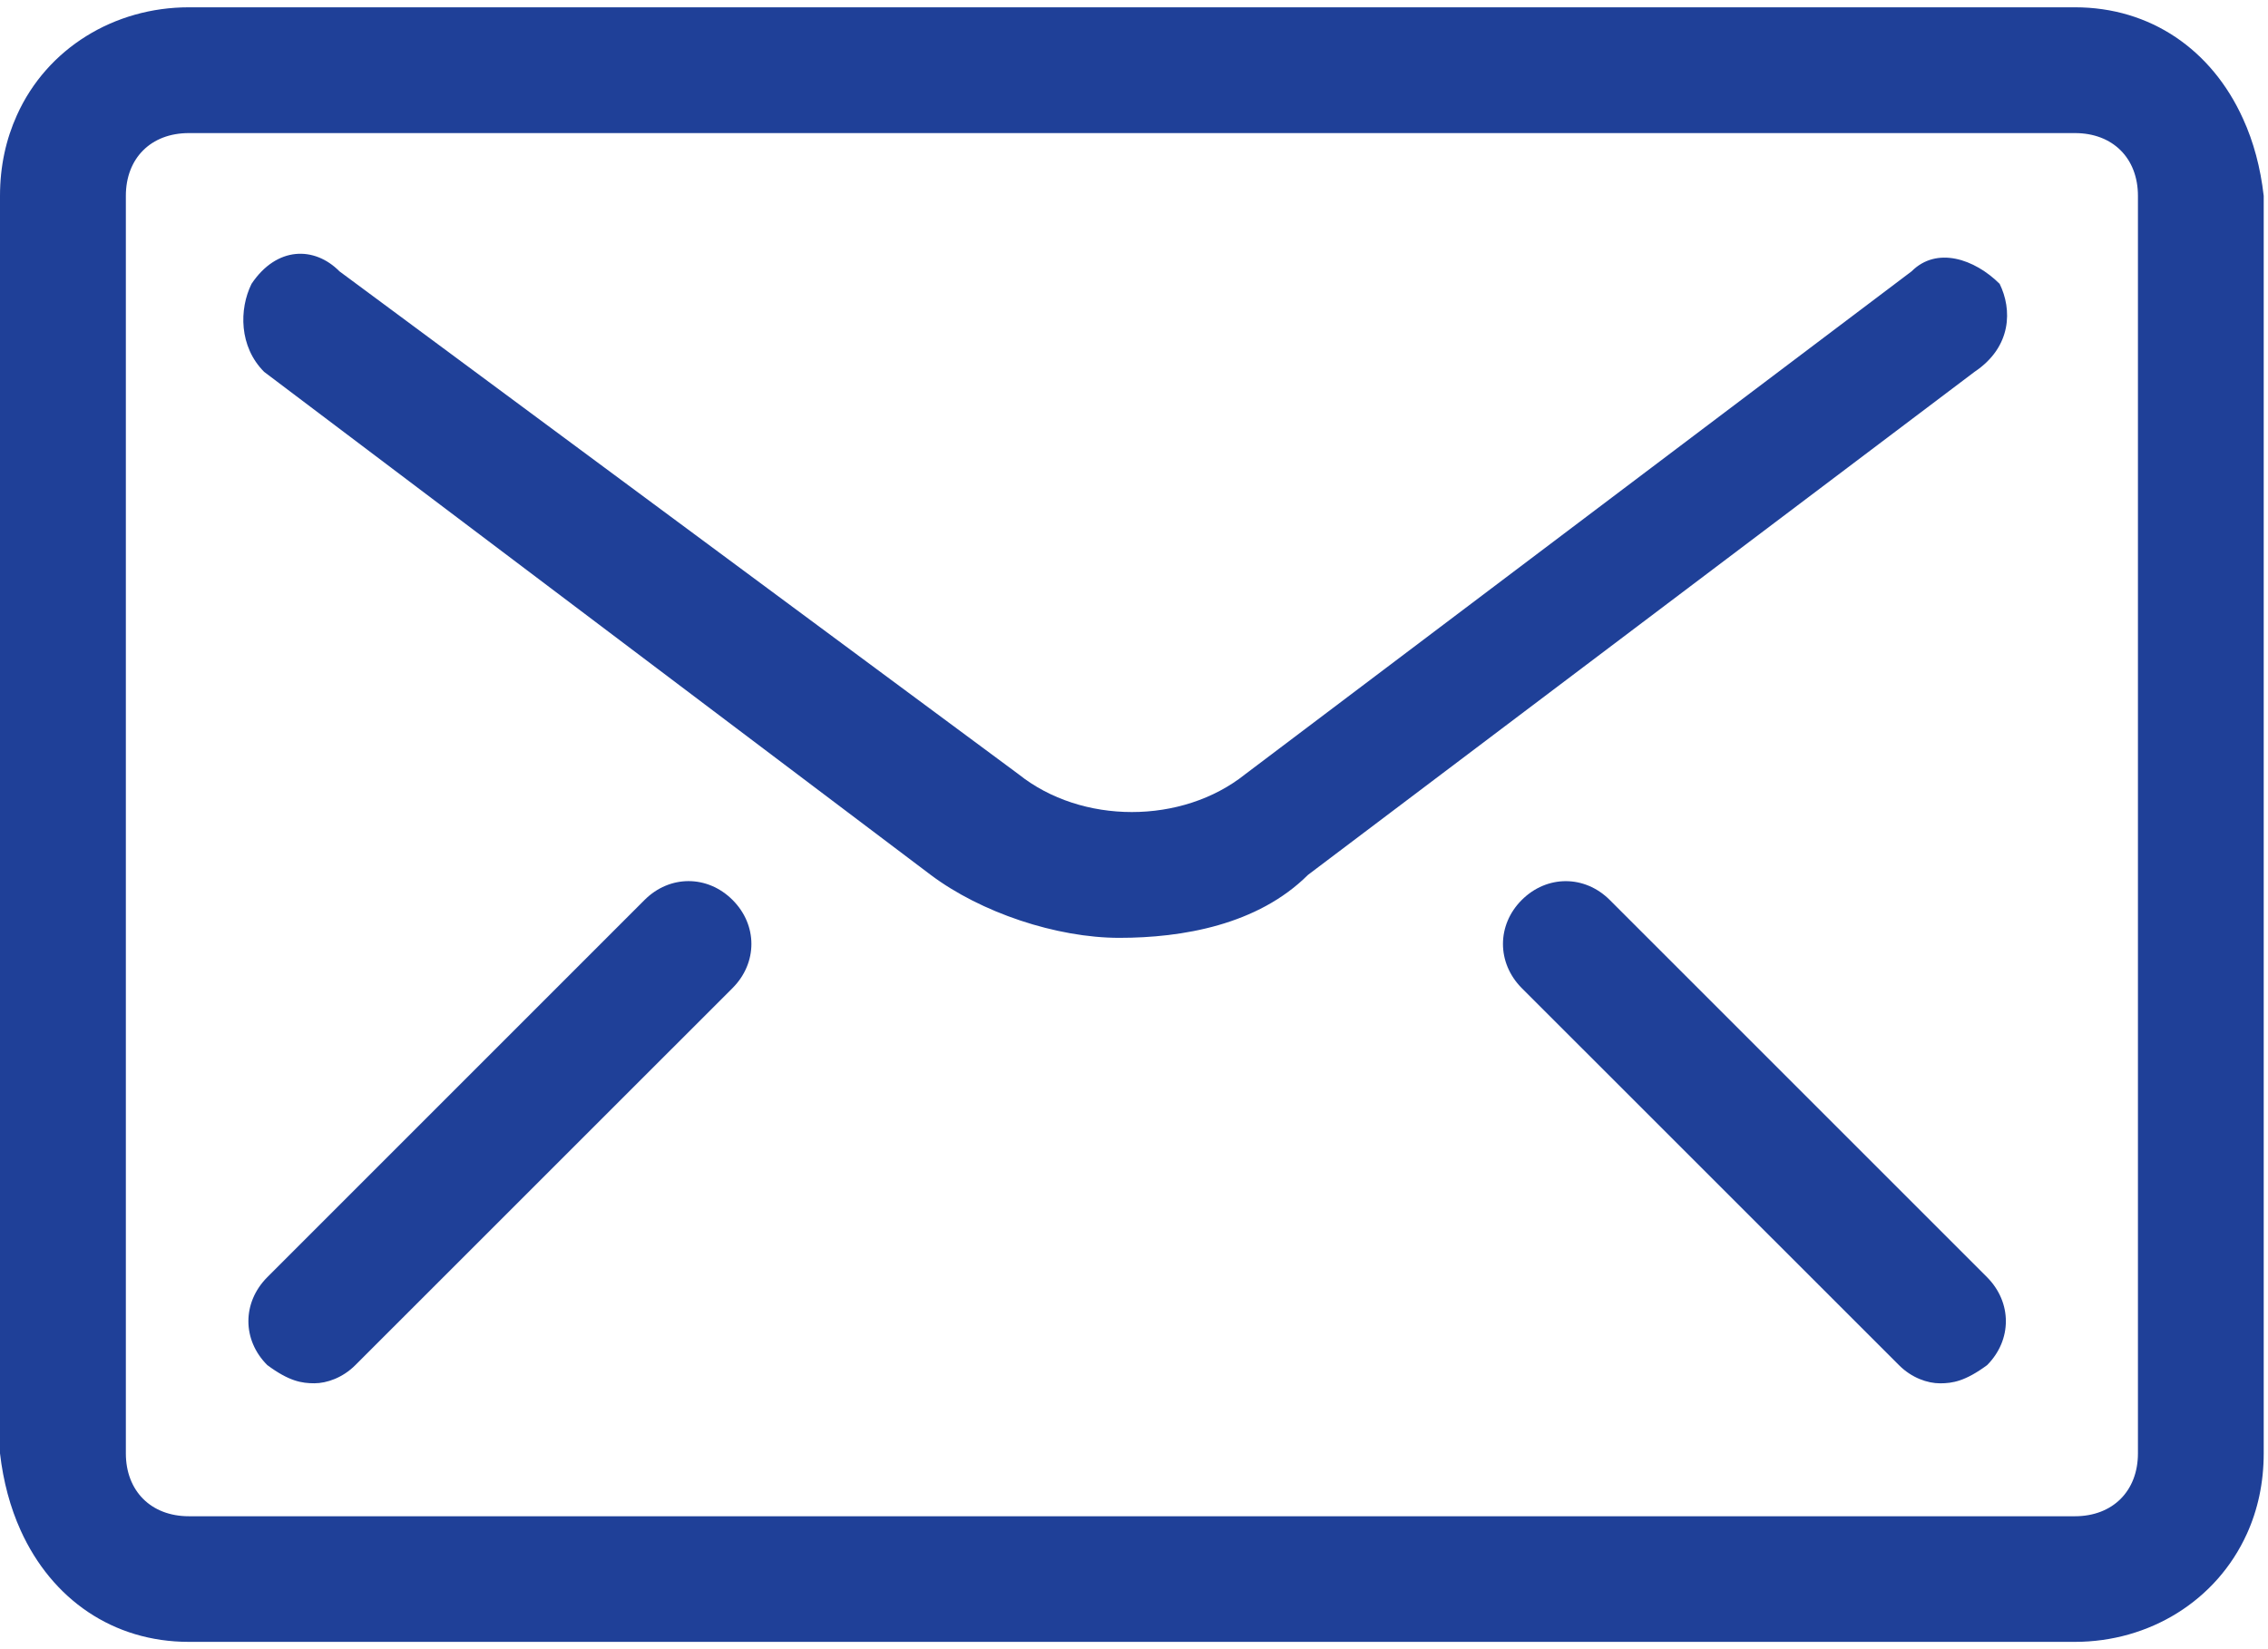
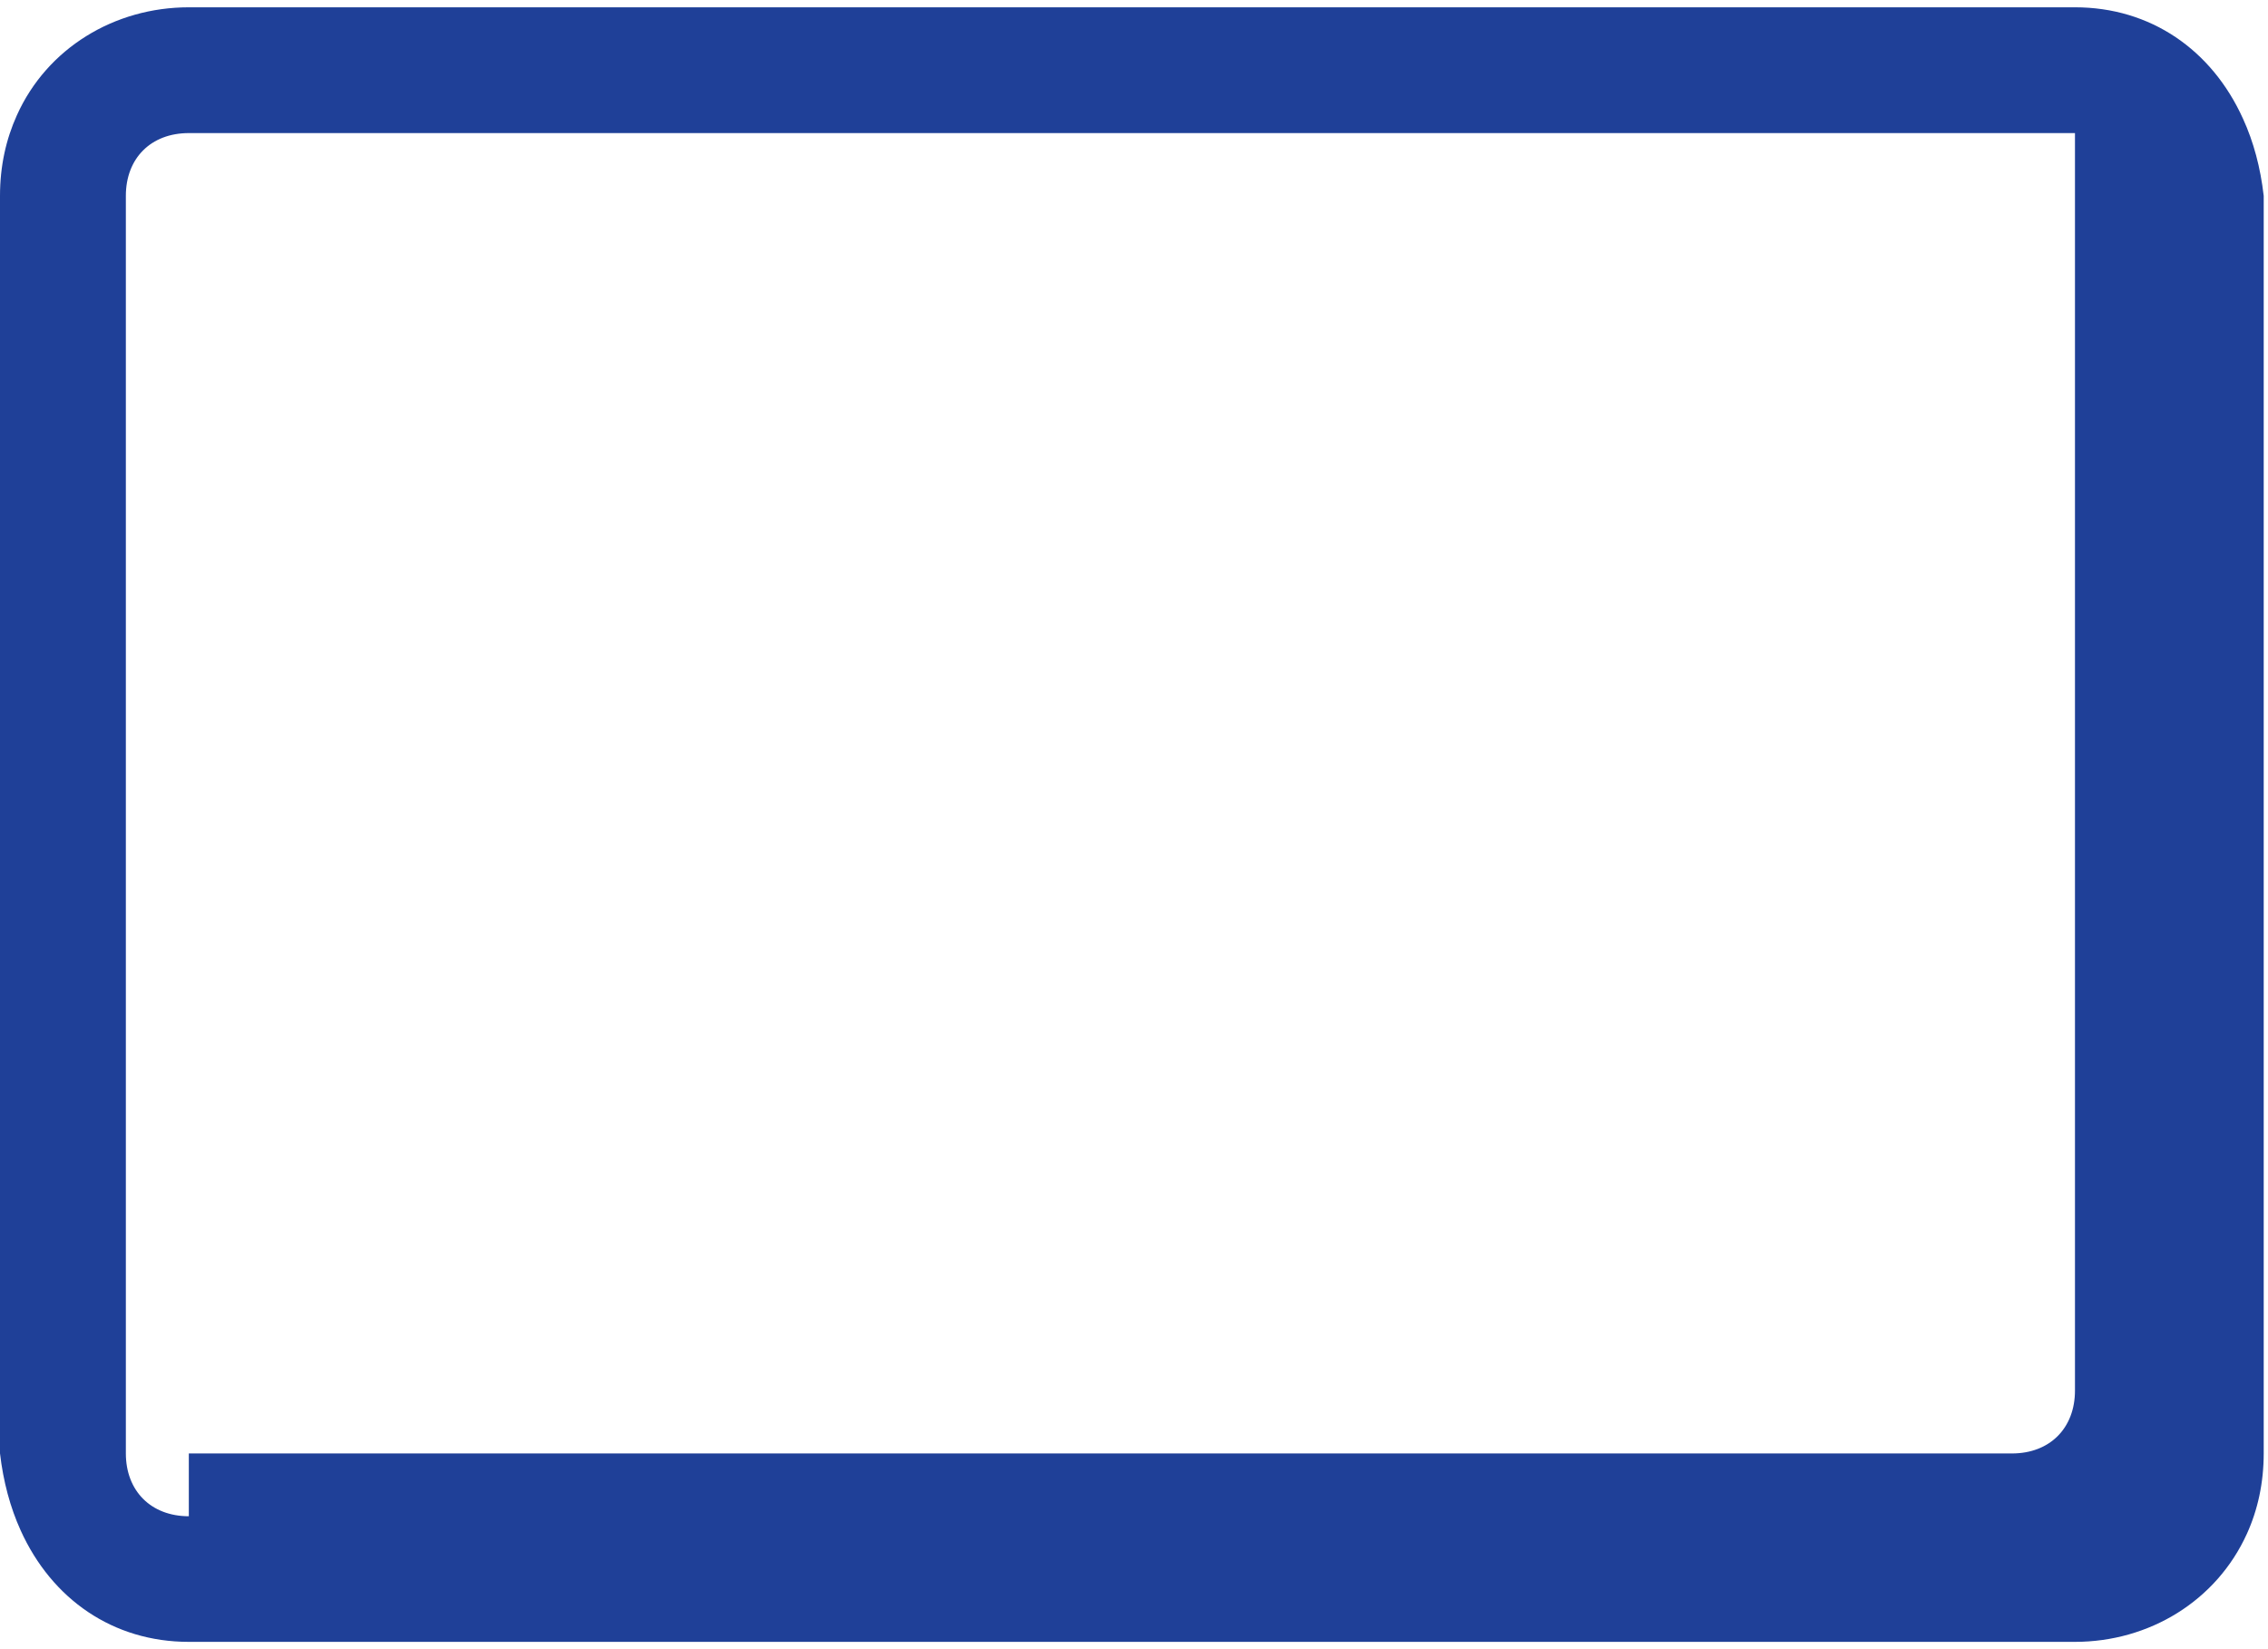
<svg xmlns="http://www.w3.org/2000/svg" version="1.1" id="Calque_1" x="0px" y="0px" width="55px" height="40px" viewBox="0 0 55 40" enable-background="new 0 0 55 40" xml:space="preserve">
  <g>
    <g>
-       <path fill="#1F4098" d="M48.492,6.884c-0.609-0.605-1.525-0.914-2.135-0.303L30.195,18.78c-1.529,1.221-3.964,1.221-5.493,0    L8.232,6.581C7.628,5.97,6.712,5.97,6.1,6.884C5.796,7.499,5.796,8.409,6.405,9.019L22.57,21.22    c1.217,0.914,3.048,1.527,4.575,1.527c1.521,0,3.353-0.311,4.574-1.527L47.883,9.019C48.795,8.409,48.795,7.499,48.492,6.884z     M48.492,6.884c-0.609-0.605-1.525-0.914-2.135-0.303L30.195,18.78c-1.529,1.221-3.964,1.221-5.493,0L8.232,6.581    C7.628,5.97,6.712,5.97,6.1,6.884C5.796,7.499,5.796,8.409,6.405,9.019L22.57,21.22c1.217,0.914,3.048,1.527,4.575,1.527    c1.521,0,3.353-0.311,4.574-1.527L47.883,9.019C48.795,8.409,48.795,7.499,48.492,6.884z M48.492,6.884    c-0.609-0.605-1.525-0.914-2.135-0.303L30.195,18.78c-1.529,1.221-3.964,1.221-5.493,0L8.232,6.581    C7.628,5.97,6.712,5.97,6.1,6.884C5.796,7.499,5.796,8.409,6.405,9.019L22.57,21.22c1.217,0.914,3.048,1.527,4.575,1.527    c1.521,0,3.353-0.311,4.574-1.527L47.883,9.019C48.795,8.409,48.795,7.499,48.492,6.884z M48.492,6.884    c-0.609-0.605-1.525-0.914-2.135-0.303L30.195,18.78c-1.529,1.221-3.964,1.221-5.493,0L8.232,6.581    C7.628,5.97,6.712,5.97,6.1,6.884C5.796,7.499,5.796,8.409,6.405,9.019L22.57,21.22c1.217,0.914,3.048,1.527,4.575,1.527    c1.521,0,3.353-0.311,4.574-1.527L47.883,9.019C48.795,8.409,48.795,7.499,48.492,6.884z M48.492,6.884    c-0.609-0.605-1.525-0.914-2.135-0.303L30.195,18.78c-1.529,1.221-3.964,1.221-5.493,0L8.232,6.581    C7.628,5.97,6.712,5.97,6.1,6.884C5.796,7.499,5.796,8.409,6.405,9.019L22.57,21.22c1.217,0.914,3.048,1.527,4.575,1.527    c1.521,0,3.353-0.311,4.574-1.527L47.883,9.019C48.795,8.409,48.795,7.499,48.492,6.884z M48.188,30.979l-9.15-9.15    c-0.609-0.609-1.525-0.609-2.135,0c-0.607,0.607-0.607,1.525,0,2.137l9.148,9.145c0.307,0.309,0.693,0.441,0.996,0.441    c0.305,0,0.611-0.051,1.141-0.441C48.795,32.501,48.795,31.591,48.188,30.979z M6.482,33.11c0.527,0.391,0.834,0.441,1.141,0.441    c0.301,0,0.688-0.133,0.995-0.441l9.147-9.145c0.609-0.611,0.609-1.529,0-2.137c-0.609-0.609-1.526-0.609-2.134,0l-9.149,9.15    C5.871,31.591,5.871,32.501,6.482,33.11z M48.492,6.884c-0.609-0.605-1.525-0.914-2.135-0.303L30.195,18.78    c-1.529,1.221-3.964,1.221-5.493,0L8.232,6.581C7.628,5.97,6.712,5.97,6.1,6.884C5.796,7.499,5.796,8.409,6.405,9.019L22.57,21.22    c1.217,0.914,3.048,1.527,4.575,1.527c1.521,0,3.353-0.311,4.574-1.527L47.883,9.019C48.795,8.409,48.795,7.499,48.492,6.884z" />
-       <path fill="#1F4098" d="M54.395,2.882c-0.756-1.674-2.242-2.705-4.076-2.705H4.579c-1.805,0-3.438,0.992-4.169,2.617    C0.146,3.378,0,4.028,0,4.751v30.5c0.079,0.682,0.248,1.311,0.501,1.869c0.757,1.672,2.243,2.703,4.077,2.703h45.74    c1.803,0,3.432-0.994,4.17-2.621c0.262-0.576,0.408-1.232,0.408-1.951v-30.5C54.818,4.067,54.65,3.438,54.395,2.882z     M4.579,36.776c-0.918,0-1.527-0.615-1.527-1.525v-30.5c0-0.914,0.609-1.523,1.527-1.523h45.74c0.918,0,1.527,0.609,1.527,1.523    v30.5c0,0.91-0.609,1.525-1.527,1.525H4.579z" />
+       <path fill="#1F4098" d="M54.395,2.882c-0.756-1.674-2.242-2.705-4.076-2.705H4.579c-1.805,0-3.438,0.992-4.169,2.617    C0.146,3.378,0,4.028,0,4.751v30.5c0.079,0.682,0.248,1.311,0.501,1.869c0.757,1.672,2.243,2.703,4.077,2.703h45.74    c1.803,0,3.432-0.994,4.17-2.621c0.262-0.576,0.408-1.232,0.408-1.951v-30.5C54.818,4.067,54.65,3.438,54.395,2.882z     M4.579,36.776c-0.918,0-1.527-0.615-1.527-1.525v-30.5c0-0.914,0.609-1.523,1.527-1.523h45.74v30.5c0,0.91-0.609,1.525-1.527,1.525H4.579z" />
    </g>
  </g>
</svg>